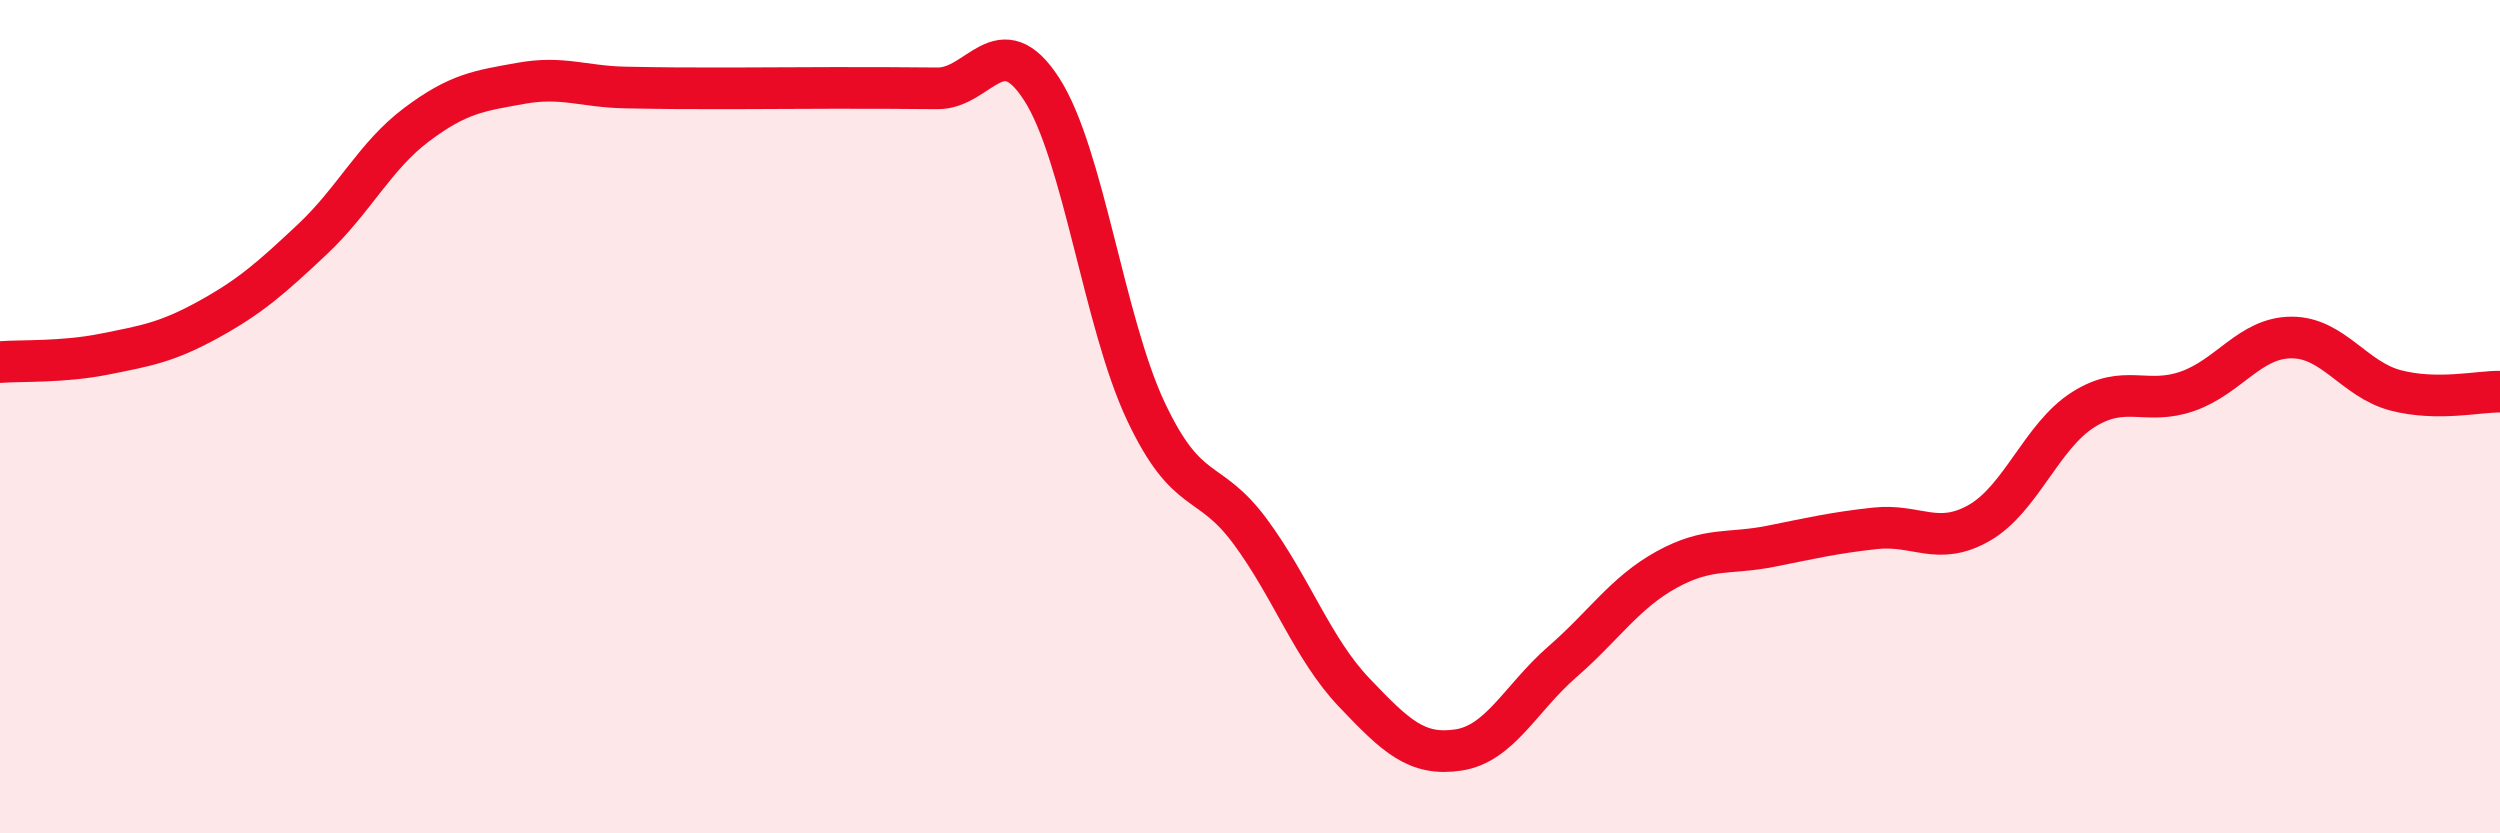
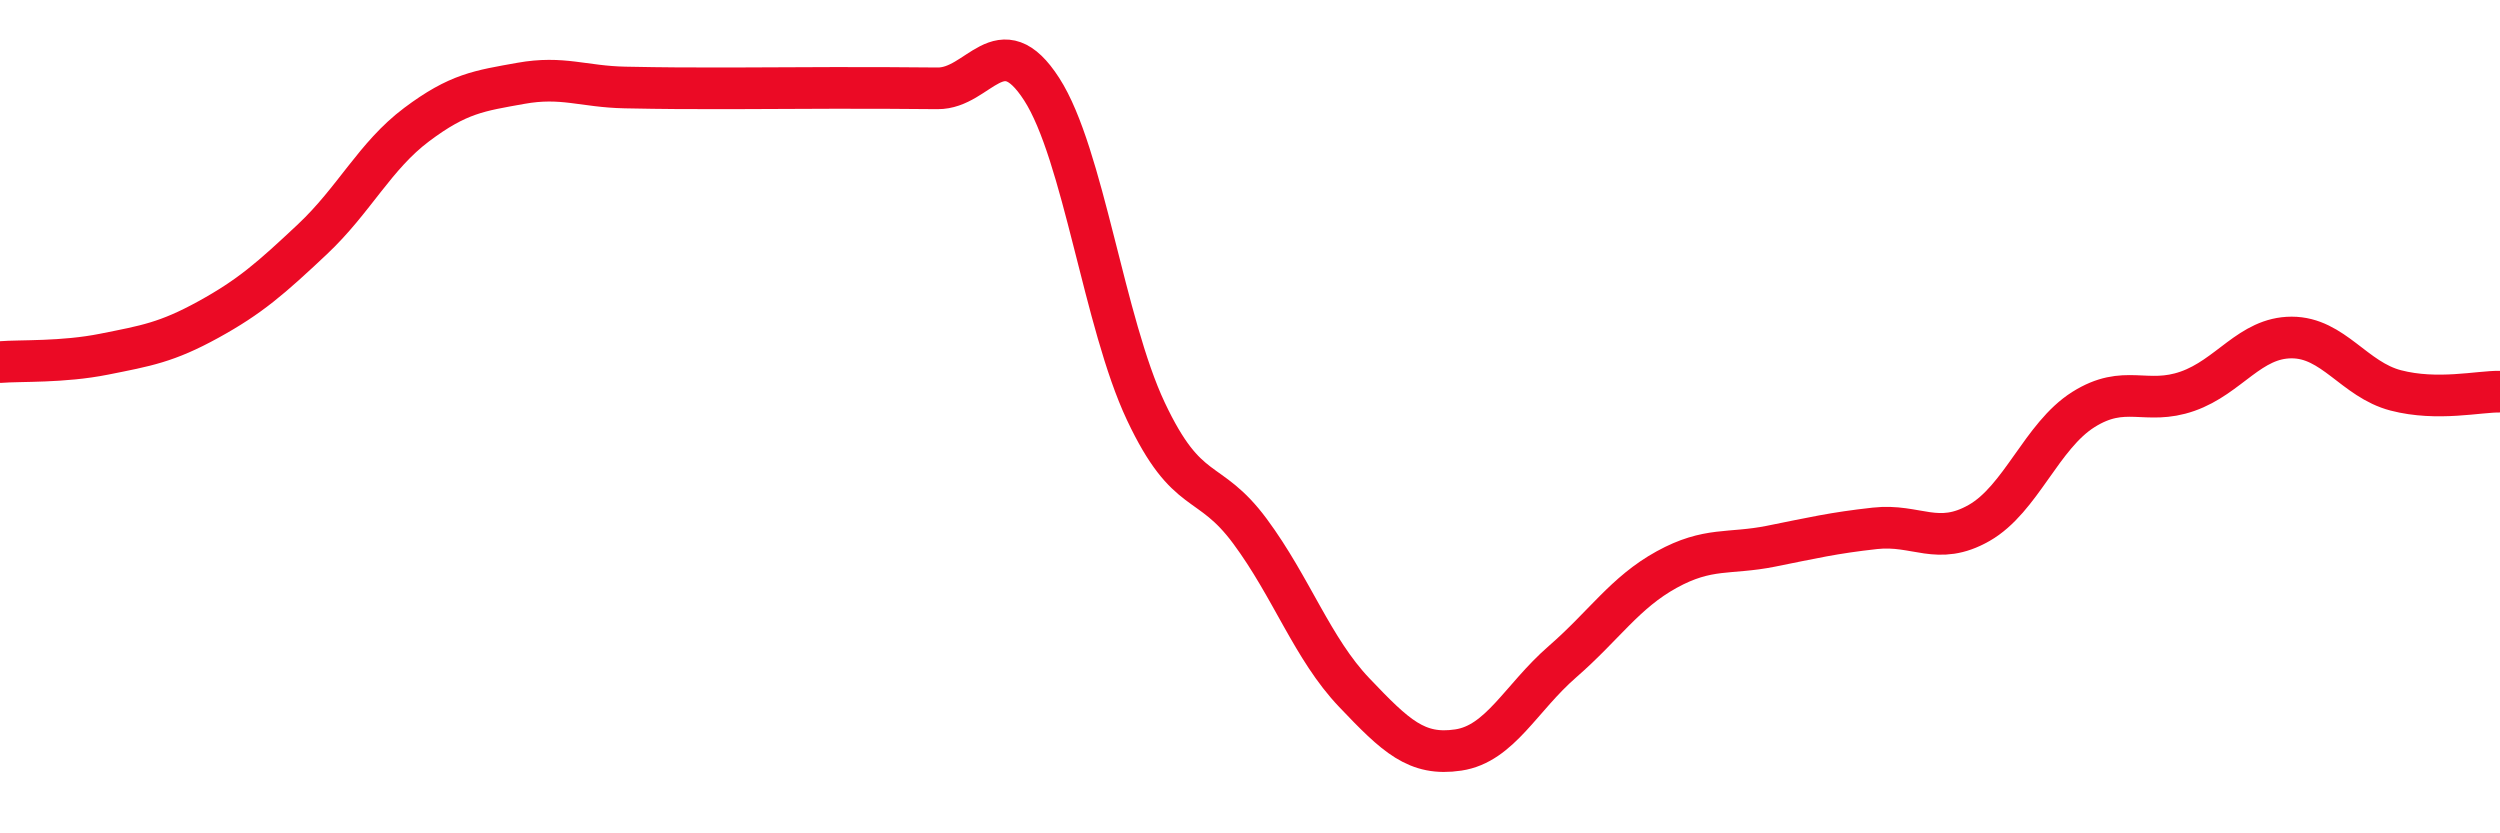
<svg xmlns="http://www.w3.org/2000/svg" width="60" height="20" viewBox="0 0 60 20">
-   <path d="M 0,8.69 C 0.5,8.65 1.5,8.7 2.5,8.5 C 3.5,8.3 4,8.22 5,7.67 C 6,7.12 6.5,6.68 7.5,5.74 C 8.5,4.8 9,3.74 10,2.99 C 11,2.24 11.5,2.18 12.5,2 C 13.5,1.82 14,2.08 15,2.1 C 16,2.12 16.5,2.12 17.5,2.12 C 18.5,2.12 19,2.11 20,2.11 C 21,2.11 21.5,2.11 22.5,2.12 C 23.5,2.13 24,0.59 25,2.14 C 26,3.69 26.5,7.75 27.5,9.87 C 28.5,11.99 29,11.4 30,12.75 C 31,14.1 31.5,15.57 32.5,16.62 C 33.5,17.67 34,18.15 35,18 C 36,17.85 36.5,16.75 37.5,15.88 C 38.5,15.01 39,14.22 40,13.67 C 41,13.12 41.5,13.31 42.5,13.11 C 43.5,12.91 44,12.79 45,12.68 C 46,12.57 46.5,13.12 47.5,12.55 C 48.5,11.98 49,10.46 50,9.83 C 51,9.2 51.5,9.74 52.5,9.39 C 53.5,9.04 54,8.1 55,8.1 C 56,8.1 56.5,9.11 57.5,9.37 C 58.5,9.63 59.5,9.39 60,9.4L60 20L0 20Z" fill="#EB0A25" opacity="0.1" stroke-linecap="round" stroke-linejoin="round" />
  <path d="M 0,8.69 C 0.5,8.65 1.5,8.7 2.5,8.5 C 3.5,8.3 4,8.22 5,7.67 C 6,7.12 6.5,6.68 7.5,5.74 C 8.5,4.8 9,3.74 10,2.99 C 11,2.24 11.5,2.18 12.5,2 C 13.5,1.82 14,2.08 15,2.1 C 16,2.12 16.5,2.12 17.5,2.12 C 18.5,2.12 19,2.11 20,2.11 C 21,2.11 21.5,2.11 22.5,2.12 C 23.5,2.13 24,0.59 25,2.14 C 26,3.69 26.5,7.75 27.5,9.87 C 28.5,11.99 29,11.4 30,12.75 C 31,14.1 31.5,15.57 32.5,16.62 C 33.5,17.67 34,18.15 35,18 C 36,17.85 36.5,16.75 37.5,15.88 C 38.5,15.01 39,14.22 40,13.67 C 41,13.12 41.5,13.31 42.5,13.11 C 43.5,12.91 44,12.79 45,12.68 C 46,12.57 46.5,13.12 47.5,12.55 C 48.5,11.98 49,10.46 50,9.83 C 51,9.2 51.5,9.74 52.5,9.39 C 53.5,9.04 54,8.1 55,8.1 C 56,8.1 56.5,9.11 57.5,9.37 C 58.5,9.63 59.5,9.39 60,9.4" stroke="#EB0A25" stroke-width="1" fill="none" stroke-linecap="round" stroke-linejoin="round" />
</svg>